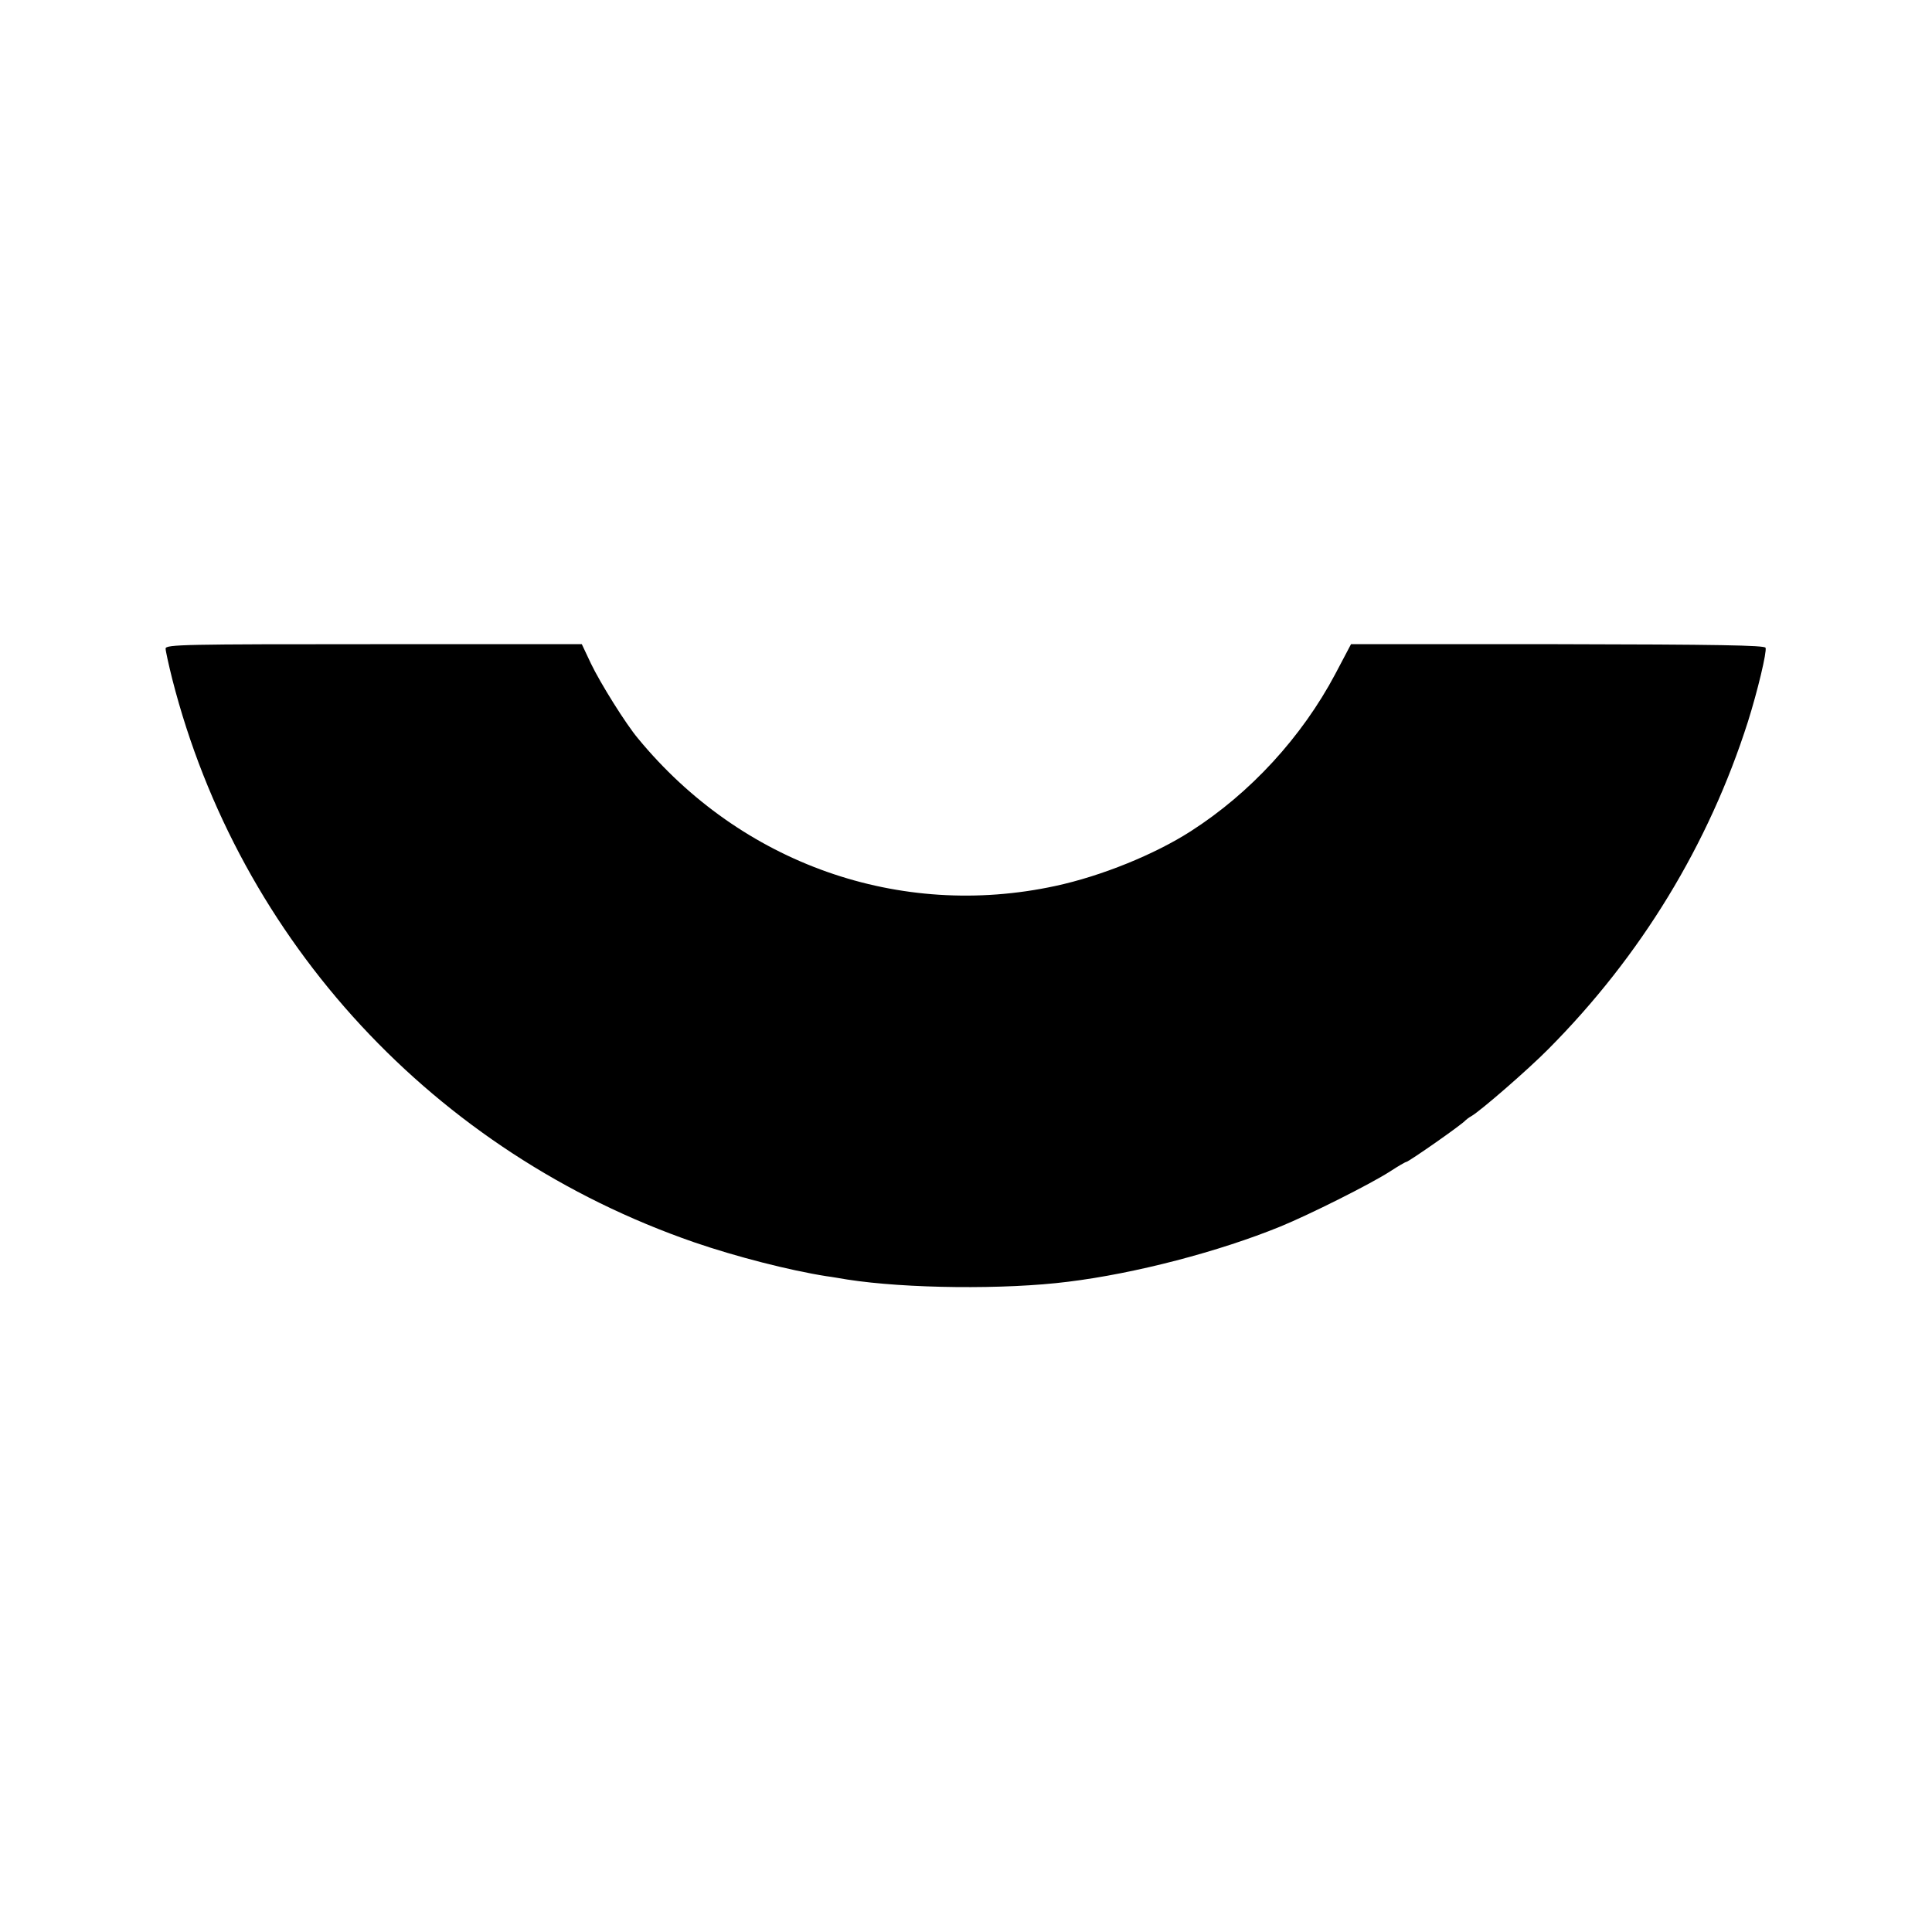
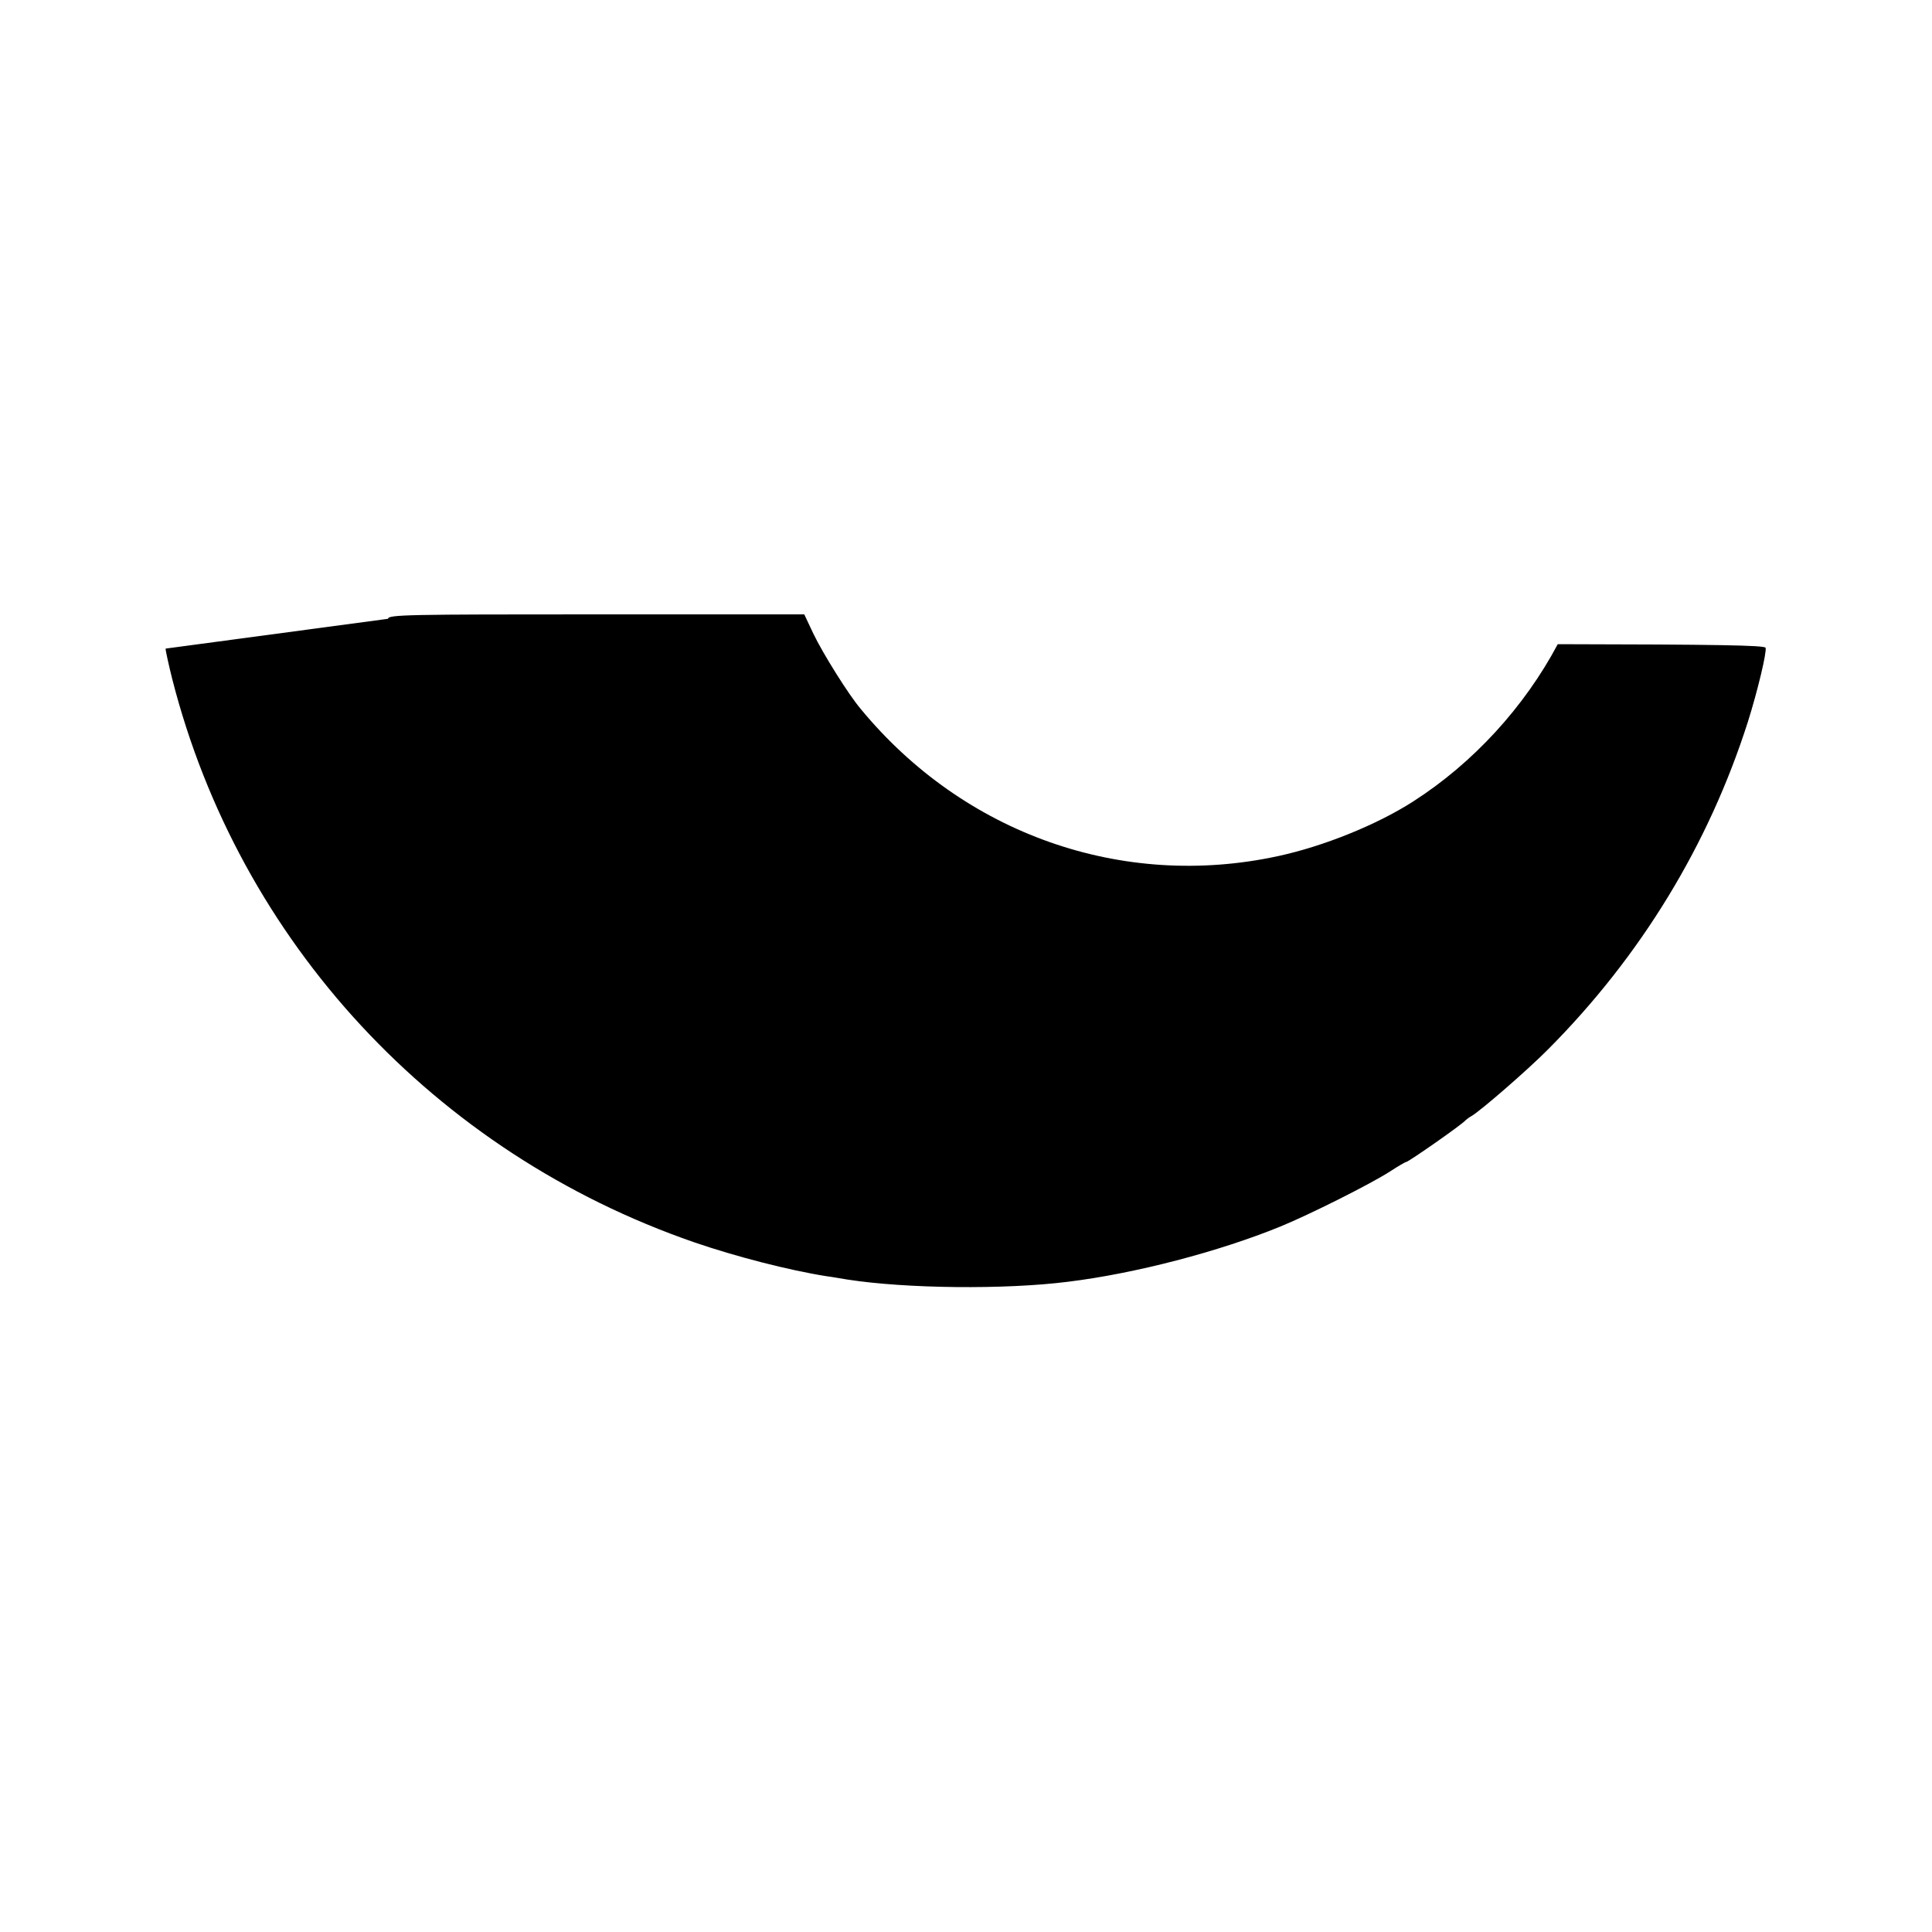
<svg xmlns="http://www.w3.org/2000/svg" version="1.0" width="700pt" height="700pt" viewBox="0 0 700 700" preserveAspectRatio="xMidYMid meet">
  <g transform="translate(0,700) scale(0.1,-0.1)" fill="#000000" stroke="none">
-     <path d="M600 4650 c0 -8 11 -58 24 -110 243 -952 951 -1716 1891 -2041 151 -52 346 -102 480 -123 17 -2 50 -8 75 -12 212 -33 571 -37 800 -8 244 30 546 109 769 200 105 43 325 153 398 200 29 19 55 34 58 34 8 0 203 136 215 151 3 3 12 10 21 15 32 18 206 169 279 243 336 338 581 741 723 1186 35 111 69 253 64 268 -3 9 -173 12 -753 13 l-749 0 -57 -108 c-121 -228 -307 -431 -524 -570 -131 -84 -323 -162 -490 -198 -564 -122 -1138 80 -1512 534 -44 52 -137 201 -171 272 l-33 70 -754 0 c-682 0 -754 -1 -754 -16z" />
+     <path d="M600 4650 c0 -8 11 -58 24 -110 243 -952 951 -1716 1891 -2041 151 -52 346 -102 480 -123 17 -2 50 -8 75 -12 212 -33 571 -37 800 -8 244 30 546 109 769 200 105 43 325 153 398 200 29 19 55 34 58 34 8 0 203 136 215 151 3 3 12 10 21 15 32 18 206 169 279 243 336 338 581 741 723 1186 35 111 69 253 64 268 -3 9 -173 12 -753 13 c-121 -228 -307 -431 -524 -570 -131 -84 -323 -162 -490 -198 -564 -122 -1138 80 -1512 534 -44 52 -137 201 -171 272 l-33 70 -754 0 c-682 0 -754 -1 -754 -16z" />
  </g>
</svg>